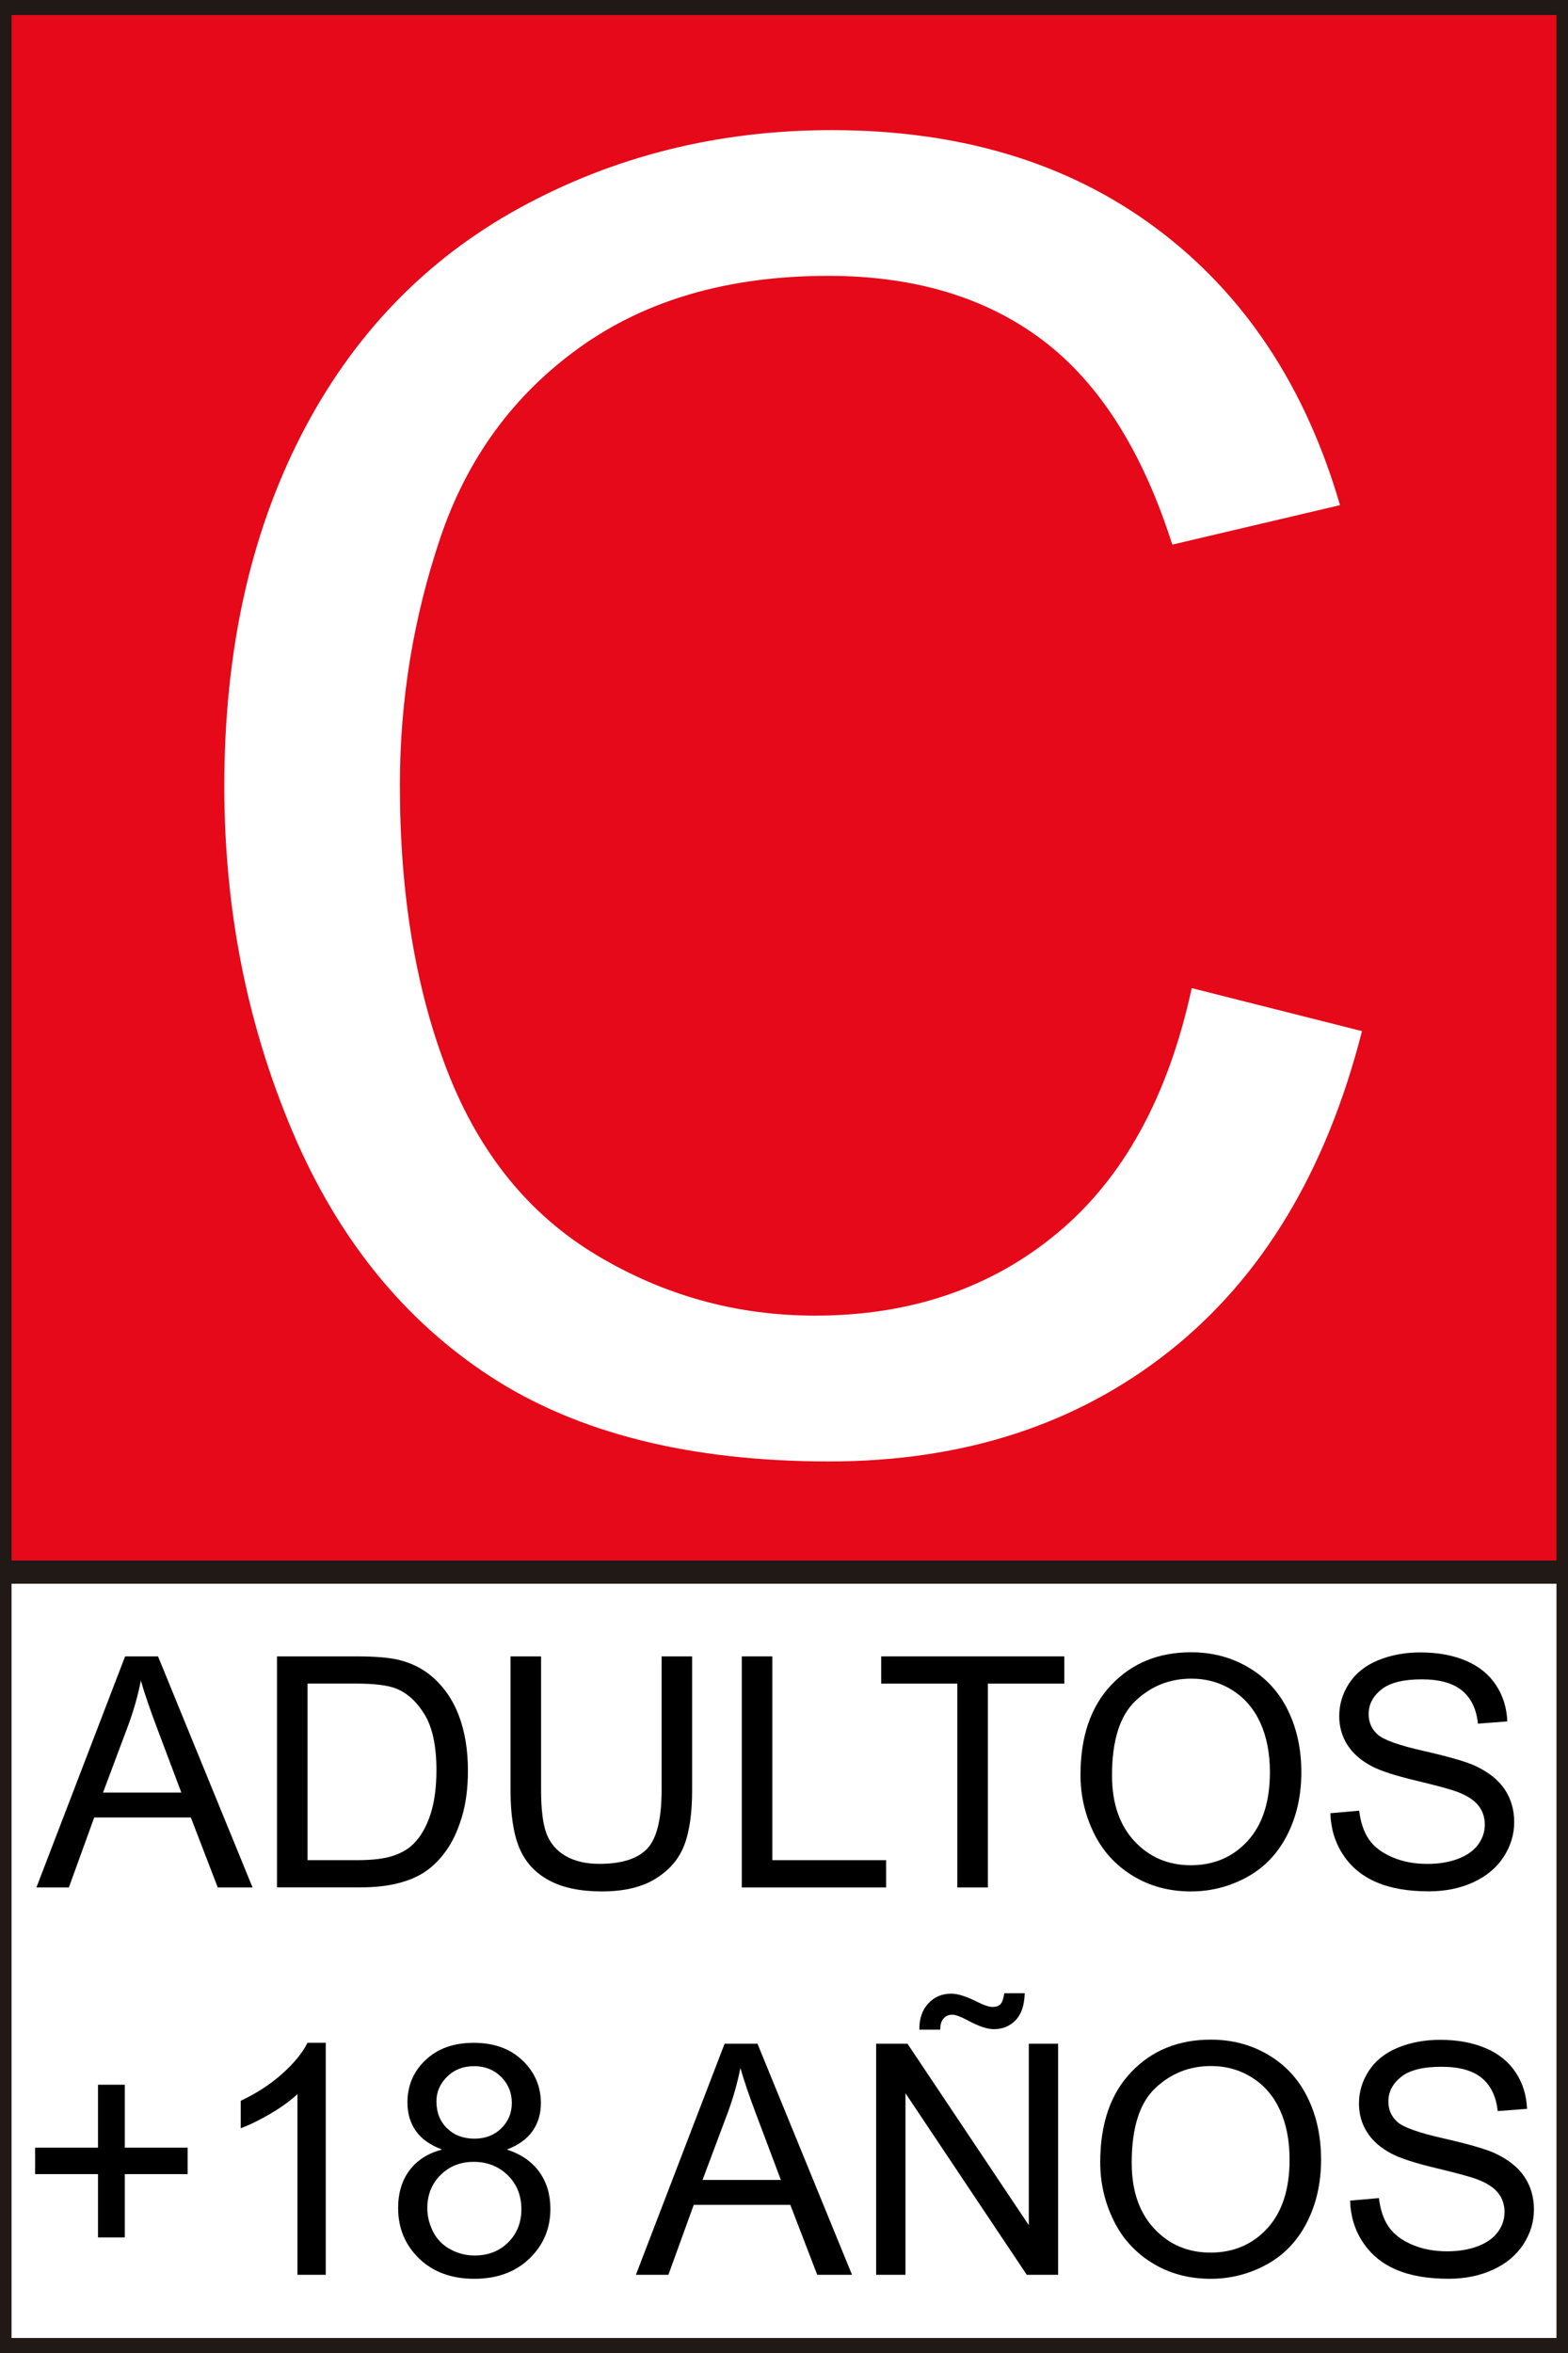
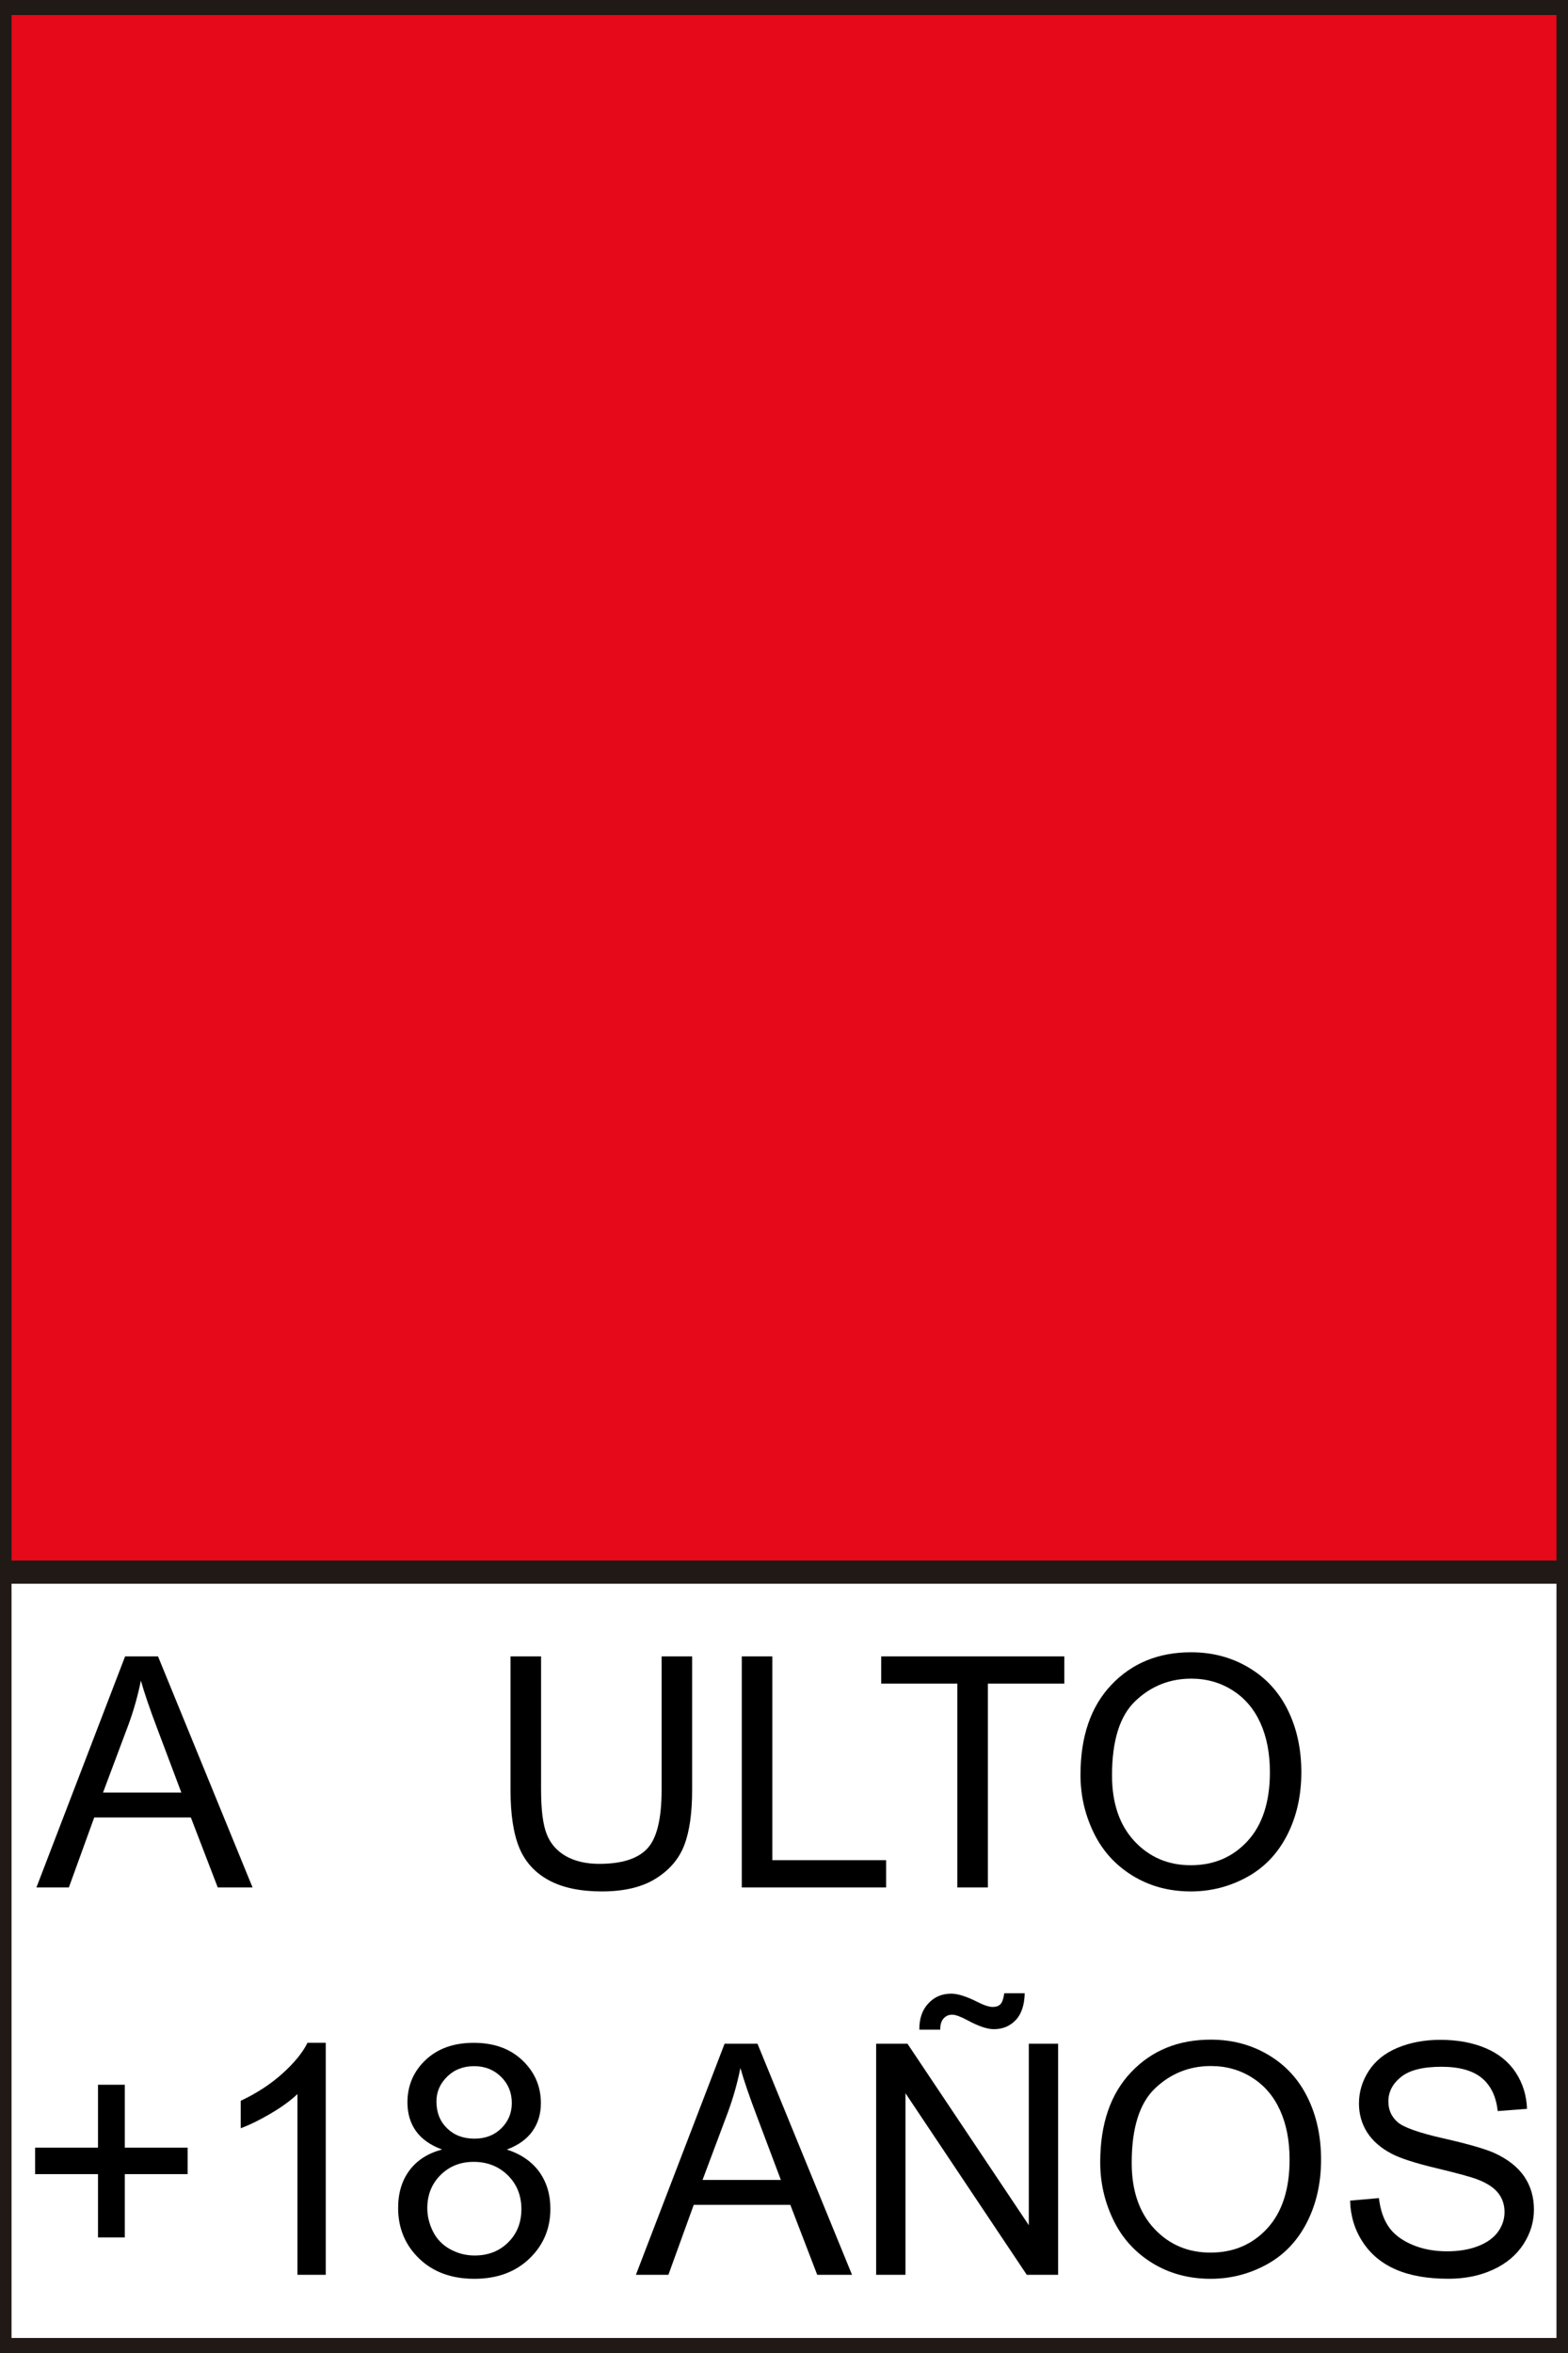
<svg xmlns="http://www.w3.org/2000/svg" version="1.0" id="Capa_1" x="0px" y="0px" width="34.016px" height="51.024px" viewBox="0 0 34.016 51.024" style="enable-background:new 0 0 34.016 51.024;" xml:space="preserve">
  <rect x="0" y="0" width="34.016" height="51.024" fill="#333333" stroke="none" />
  <style type="text/css">
	.Sombra_x0020_paralela{fill:none;}
	.Esquinas_x0020_redondeadas_x0020_2_x0020_pt_x002E_{fill:#FFFFFF;stroke:#211915;stroke-miterlimit:10;}
	.Reflejo_x0020_vivo_x0020_X{fill:none;}
	.Bisel_x0020_suave{fill:url(#SVGID_1_);}
	.Atardecer{fill:#FFFFFF;}
	.Follaje_GS{fill:#F8E000;}
	.Pompadour_GS{fill-rule:evenodd;clip-rule:evenodd;fill:#80AFDD;}
	.st0{fill:#00AFA2;stroke:#211915;stroke-width:0.5;stroke-miterlimit:10;}
	.st1{fill:#FFFFFF;stroke:#211915;stroke-width:0.5;stroke-miterlimit:10;}
	.st2{fill:#FDD200;stroke:#211915;stroke-width:0.5;stroke-miterlimit:10;}
	.st3{fill:#E50919;stroke:#211915;stroke-width:0.5;stroke-miterlimit:10;}
	.st4{fill:#FFFFFF;}
</style>
  <linearGradient id="SVGID_1_" gradientUnits="userSpaceOnUse" x1="0" y1="-71.024" x2="0.707" y2="-70.317">
    <stop offset="0" style="stop-color:#E8E9EC" />
    <stop offset="0.174" style="stop-color:#E4E5E8" />
    <stop offset="0.352" style="stop-color:#D8D9DC" />
    <stop offset="0.533" style="stop-color:#C3C5C7" />
    <stop offset="0.715" style="stop-color:#A7A9AA" />
    <stop offset="0.896" style="stop-color:#828586" />
    <stop offset="1" style="stop-color:#6A6D6D" />
  </linearGradient>
  <rect x="0" y="0.076" class="st3" width="34.016" height="34.016" />
  <rect x="0" y="34.092" class="st1" width="34.016" height="16.856" />
  <g>
-     <path class="st4" d="M25.853,21.427l3.694,0.933c-0.774,3.034-2.168,5.349-4.18,6.941   c-2.013,1.594-4.473,2.39-7.38,2.39c-3.008,0-5.455-0.612-7.341-1.837   c-1.885-1.226-3.319-3-4.304-5.323c-0.983-2.323-1.476-4.817-1.476-7.483   c0-2.907,0.556-5.443,1.666-7.607c1.111-2.165,2.691-3.809,4.742-4.933   c2.05-1.123,4.307-1.686,6.77-1.686c2.793,0,5.142,0.711,7.046,2.133s3.23,3.422,3.98,5.999   l-3.638,0.856c-0.647-2.031-1.587-3.51-2.818-4.437s-2.78-1.391-4.646-1.391   c-2.146,0-3.938,0.515-5.38,1.543c-1.44,1.028-2.453,2.409-3.037,4.142   c-0.584,1.733-0.876,3.52-0.876,5.36c0,2.374,0.346,4.447,1.038,6.218   c0.691,1.771,1.768,3.095,3.228,3.971s3.04,1.313,4.741,1.313c2.069,0,3.821-0.597,5.256-1.79   S25.345,23.775,25.853,21.427z" />
-   </g>
+     </g>
  <g>
    <path d="M0.79,40.929l1.924-5.011h0.714L5.479,40.929H4.724l-0.584-1.518H2.044l-0.55,1.518H0.79z    M2.235,38.871h1.699l-0.523-1.388c-0.16-0.422-0.278-0.768-0.355-1.039   c-0.064,0.321-0.154,0.641-0.27,0.957L2.235,38.871z" />
-     <path d="M6.009,40.929v-5.011h1.726c0.39,0,0.687,0.024,0.892,0.071   c0.287,0.066,0.532,0.187,0.735,0.359c0.264,0.224,0.462,0.509,0.593,0.856   c0.131,0.348,0.196,0.744,0.196,1.19c0,0.381-0.044,0.719-0.133,1.012   c-0.089,0.295-0.203,0.538-0.342,0.73s-0.291,0.344-0.457,0.454   c-0.165,0.11-0.364,0.194-0.598,0.251c-0.234,0.058-0.502,0.086-0.805,0.086H6.009z M6.672,40.337   H7.742c0.331,0,0.589-0.03,0.778-0.092c0.188-0.062,0.337-0.148,0.449-0.26   c0.157-0.157,0.28-0.368,0.367-0.634c0.088-0.266,0.132-0.588,0.132-0.966   c0-0.524-0.086-0.927-0.258-1.208c-0.172-0.281-0.381-0.47-0.627-0.565   c-0.178-0.068-0.464-0.104-0.858-0.104H6.672V40.337z" />
    <path d="M14.352,35.918h0.663v2.896c0,0.503-0.057,0.903-0.171,1.199s-0.319,0.537-0.617,0.723   c-0.297,0.186-0.688,0.279-1.17,0.279c-0.469,0-0.854-0.081-1.152-0.243s-0.512-0.396-0.639-0.702   s-0.191-0.726-0.191-1.256v-2.896h0.663v2.892c0,0.436,0.041,0.756,0.122,0.962   c0.081,0.206,0.22,0.365,0.417,0.478c0.197,0.111,0.438,0.167,0.723,0.167   c0.488,0,0.835-0.11,1.042-0.331c0.208-0.222,0.311-0.646,0.311-1.275V35.918z" />
    <path d="M16.092,40.929v-5.011h0.663v4.419h2.468v0.592H16.092z" />
    <path d="M20.768,40.929v-4.42H19.117v-0.591h3.972v0.591h-1.658v4.42H20.768z" />
    <path d="M23.44,38.488c0-0.832,0.223-1.482,0.67-1.953s1.023-0.706,1.729-0.706   c0.462,0,0.879,0.11,1.251,0.332c0.372,0.221,0.655,0.528,0.849,0.924   c0.195,0.396,0.292,0.844,0.292,1.346c0,0.508-0.103,0.962-0.308,1.363s-0.496,0.705-0.872,0.911   s-0.782,0.31-1.217,0.31c-0.472,0-0.893-0.114-1.265-0.342c-0.372-0.229-0.653-0.539-0.844-0.934   S23.44,38.928,23.44,38.488z M24.124,38.499c0,0.604,0.163,1.079,0.487,1.427   c0.325,0.348,0.732,0.521,1.222,0.521c0.499,0,0.91-0.175,1.232-0.525   c0.323-0.352,0.484-0.85,0.484-1.494c0-0.408-0.069-0.764-0.207-1.068   c-0.138-0.304-0.34-0.54-0.605-0.707c-0.265-0.168-0.563-0.252-0.894-0.252   c-0.469,0-0.873,0.162-1.212,0.484C24.293,37.206,24.124,37.744,24.124,38.499z" />
-     <path d="M28.861,39.319l0.625-0.055c0.03,0.25,0.099,0.456,0.207,0.616   c0.108,0.161,0.276,0.291,0.504,0.39c0.228,0.1,0.484,0.148,0.769,0.148   c0.253,0,0.476-0.037,0.67-0.112s0.338-0.179,0.433-0.31c0.094-0.131,0.142-0.273,0.142-0.429   c0-0.157-0.045-0.295-0.137-0.412s-0.242-0.216-0.451-0.296c-0.134-0.052-0.432-0.134-0.892-0.244   s-0.783-0.215-0.967-0.312c-0.239-0.125-0.417-0.281-0.535-0.467   c-0.117-0.186-0.176-0.394-0.176-0.623c0-0.254,0.072-0.49,0.215-0.71s0.353-0.387,0.629-0.501   c0.276-0.113,0.582-0.17,0.919-0.17c0.372,0,0.699,0.06,0.982,0.179   c0.284,0.12,0.502,0.296,0.655,0.528s0.235,0.496,0.246,0.789l-0.636,0.049   c-0.034-0.317-0.15-0.557-0.347-0.719c-0.197-0.161-0.488-0.242-0.873-0.242   c-0.401,0-0.693,0.073-0.877,0.221c-0.183,0.146-0.275,0.324-0.275,0.531   c0,0.18,0.065,0.328,0.195,0.444c0.127,0.116,0.461,0.235,1,0.357   c0.539,0.122,0.908,0.229,1.109,0.319c0.291,0.135,0.507,0.305,0.646,0.511s0.208,0.444,0.208,0.713   c0,0.267-0.076,0.518-0.229,0.754c-0.153,0.235-0.372,0.419-0.658,0.55   c-0.286,0.131-0.607,0.197-0.965,0.197c-0.454,0-0.834-0.066-1.14-0.199   c-0.306-0.132-0.547-0.33-0.721-0.596C28.962,39.954,28.871,39.653,28.861,39.319z" />
    <path d="M2.126,48.518v-1.373H0.762v-0.574h1.364v-1.364h0.581v1.364H4.071v0.574H2.707v1.373H2.126z" />
    <path d="M7.068,49.329H6.453V45.409c-0.148,0.141-0.342,0.282-0.583,0.424   c-0.241,0.141-0.457,0.247-0.648,0.317v-0.595c0.344-0.162,0.645-0.357,0.902-0.588   s0.44-0.453,0.547-0.67h0.396V49.329z" />
    <path d="M9.591,46.612c-0.255-0.094-0.444-0.228-0.567-0.4s-0.185-0.381-0.185-0.622   c0-0.364,0.131-0.671,0.393-0.919c0.262-0.249,0.611-0.373,1.046-0.373   c0.438,0,0.79,0.127,1.056,0.381s0.4,0.563,0.4,0.928c0,0.232-0.061,0.436-0.183,0.607   c-0.122,0.172-0.307,0.305-0.555,0.398c0.308,0.1,0.541,0.262,0.703,0.484   c0.16,0.224,0.241,0.49,0.241,0.801c0,0.428-0.151,0.788-0.455,1.08   c-0.303,0.291-0.702,0.438-1.196,0.438S9.395,49.268,9.092,48.975s-0.455-0.658-0.455-1.096   c0-0.326,0.083-0.599,0.248-0.818C9.05,46.842,9.286,46.691,9.591,46.612z M9.27,47.884   c0,0.175,0.042,0.345,0.125,0.509c0.083,0.164,0.207,0.291,0.371,0.381s0.341,0.136,0.53,0.136   c0.294,0,0.537-0.095,0.728-0.284s0.287-0.43,0.287-0.722c0-0.296-0.099-0.541-0.295-0.734   c-0.197-0.193-0.444-0.291-0.74-0.291c-0.29,0-0.529,0.096-0.72,0.287   C9.365,47.356,9.27,47.596,9.27,47.884z M9.468,45.569c0,0.237,0.076,0.431,0.229,0.581   s0.351,0.226,0.595,0.226c0.237,0,0.431-0.074,0.583-0.224c0.152-0.149,0.228-0.332,0.228-0.549   c0-0.226-0.078-0.415-0.234-0.569c-0.156-0.153-0.35-0.23-0.583-0.23   c-0.235,0-0.43,0.075-0.584,0.226S9.468,45.359,9.468,45.569z" />
    <path d="M13.795,49.329l1.924-5.011h0.714l2.051,5.011H17.729l-0.584-1.518h-2.095l-0.55,1.518H13.795z    M15.241,47.271h1.699l-0.523-1.388c-0.16-0.422-0.278-0.768-0.355-1.039   c-0.064,0.321-0.154,0.641-0.27,0.957L15.241,47.271z" />
    <path d="M19.007,49.329v-5.011h0.68l2.632,3.935v-3.935h0.636v5.011H22.275l-2.632-3.938v3.938H19.007z    M19.944,44.011c-0.002-0.237,0.062-0.426,0.195-0.567c0.13-0.142,0.296-0.212,0.499-0.212   c0.141,0,0.334,0.062,0.578,0.185c0.134,0.068,0.242,0.103,0.321,0.103   c0.073,0,0.129-0.02,0.167-0.06s0.066-0.119,0.082-0.237h0.444   c-0.007,0.26-0.072,0.454-0.197,0.584c-0.124,0.13-0.282,0.195-0.473,0.195   c-0.144,0-0.333-0.064-0.567-0.191c-0.153-0.082-0.264-0.123-0.335-0.123   c-0.078,0-0.14,0.027-0.188,0.082c-0.05,0.055-0.074,0.135-0.072,0.242H19.944z" />
    <path d="M23.868,46.888c0-0.832,0.223-1.482,0.67-1.953s1.023-0.706,1.729-0.706   c0.462,0,0.879,0.11,1.251,0.332c0.372,0.221,0.655,0.528,0.849,0.924   c0.195,0.396,0.292,0.844,0.292,1.346c0,0.508-0.103,0.962-0.308,1.363s-0.496,0.705-0.872,0.911   s-0.782,0.31-1.217,0.31c-0.472,0-0.893-0.114-1.265-0.342c-0.372-0.229-0.653-0.539-0.844-0.934   S23.868,47.328,23.868,46.888z M24.551,46.899c0,0.604,0.163,1.079,0.487,1.427   c0.325,0.348,0.732,0.521,1.222,0.521c0.499,0,0.91-0.175,1.232-0.525   c0.323-0.352,0.484-0.85,0.484-1.494c0-0.408-0.069-0.764-0.207-1.068   c-0.138-0.304-0.34-0.54-0.605-0.707c-0.265-0.168-0.563-0.252-0.894-0.252   c-0.469,0-0.873,0.162-1.212,0.484C24.721,45.606,24.551,46.144,24.551,46.899z" />
    <path d="M29.289,47.72l0.625-0.055c0.03,0.25,0.099,0.456,0.207,0.616   c0.108,0.161,0.276,0.291,0.504,0.39c0.228,0.1,0.484,0.148,0.769,0.148   c0.253,0,0.476-0.037,0.67-0.112s0.338-0.179,0.433-0.31c0.094-0.131,0.142-0.273,0.142-0.429   c0-0.157-0.045-0.295-0.137-0.412s-0.242-0.216-0.451-0.296c-0.134-0.052-0.432-0.134-0.892-0.244   s-0.783-0.215-0.967-0.312c-0.239-0.125-0.417-0.281-0.535-0.467   c-0.117-0.186-0.176-0.394-0.176-0.623c0-0.254,0.072-0.49,0.215-0.71s0.353-0.387,0.629-0.501   c0.276-0.113,0.582-0.17,0.919-0.17c0.372,0,0.699,0.06,0.982,0.179   c0.284,0.12,0.502,0.296,0.655,0.528s0.235,0.496,0.246,0.789l-0.636,0.049   c-0.034-0.317-0.15-0.557-0.347-0.719c-0.197-0.161-0.488-0.242-0.873-0.242   c-0.401,0-0.693,0.073-0.877,0.221c-0.183,0.146-0.275,0.324-0.275,0.531   c0,0.18,0.065,0.328,0.195,0.444c0.127,0.116,0.461,0.235,1,0.357   c0.539,0.122,0.908,0.229,1.109,0.319c0.291,0.135,0.507,0.305,0.646,0.511s0.208,0.444,0.208,0.713   c0,0.267-0.076,0.518-0.229,0.754c-0.153,0.235-0.372,0.419-0.658,0.55   c-0.286,0.131-0.607,0.197-0.965,0.197c-0.454,0-0.834-0.066-1.14-0.199   c-0.306-0.132-0.547-0.33-0.721-0.596C29.389,48.354,29.298,48.054,29.289,47.72z" />
  </g>
</svg>